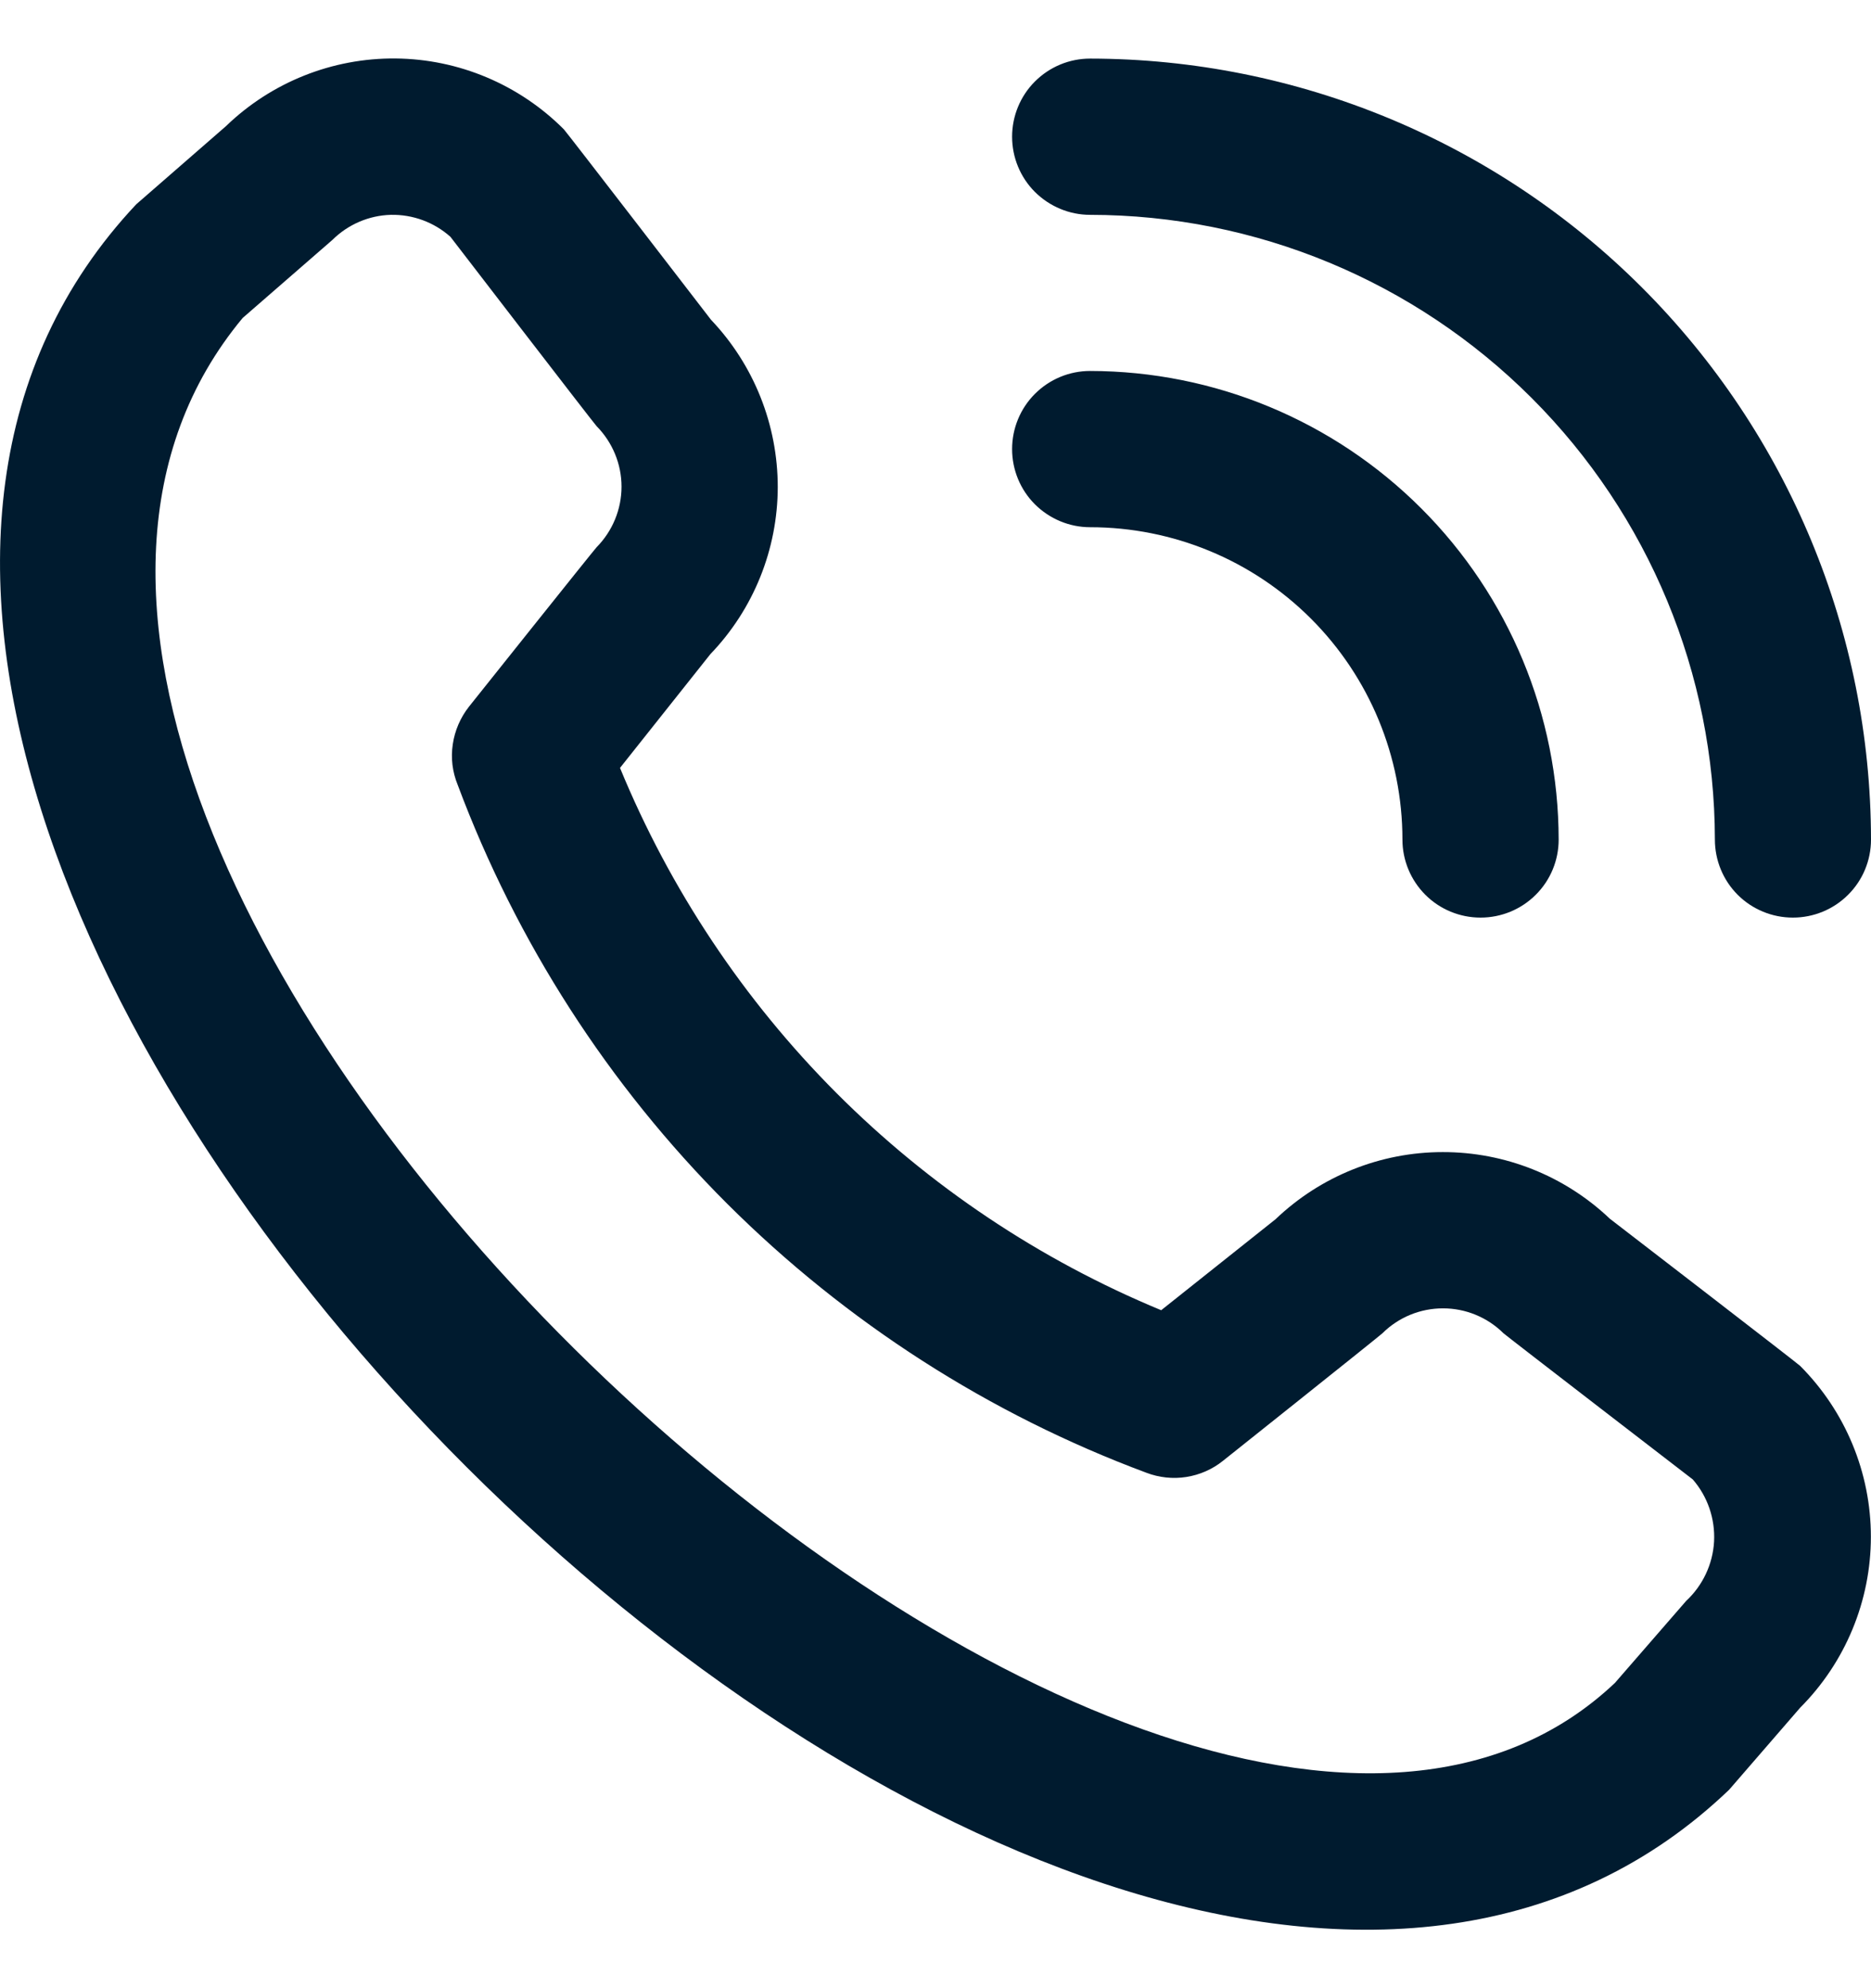
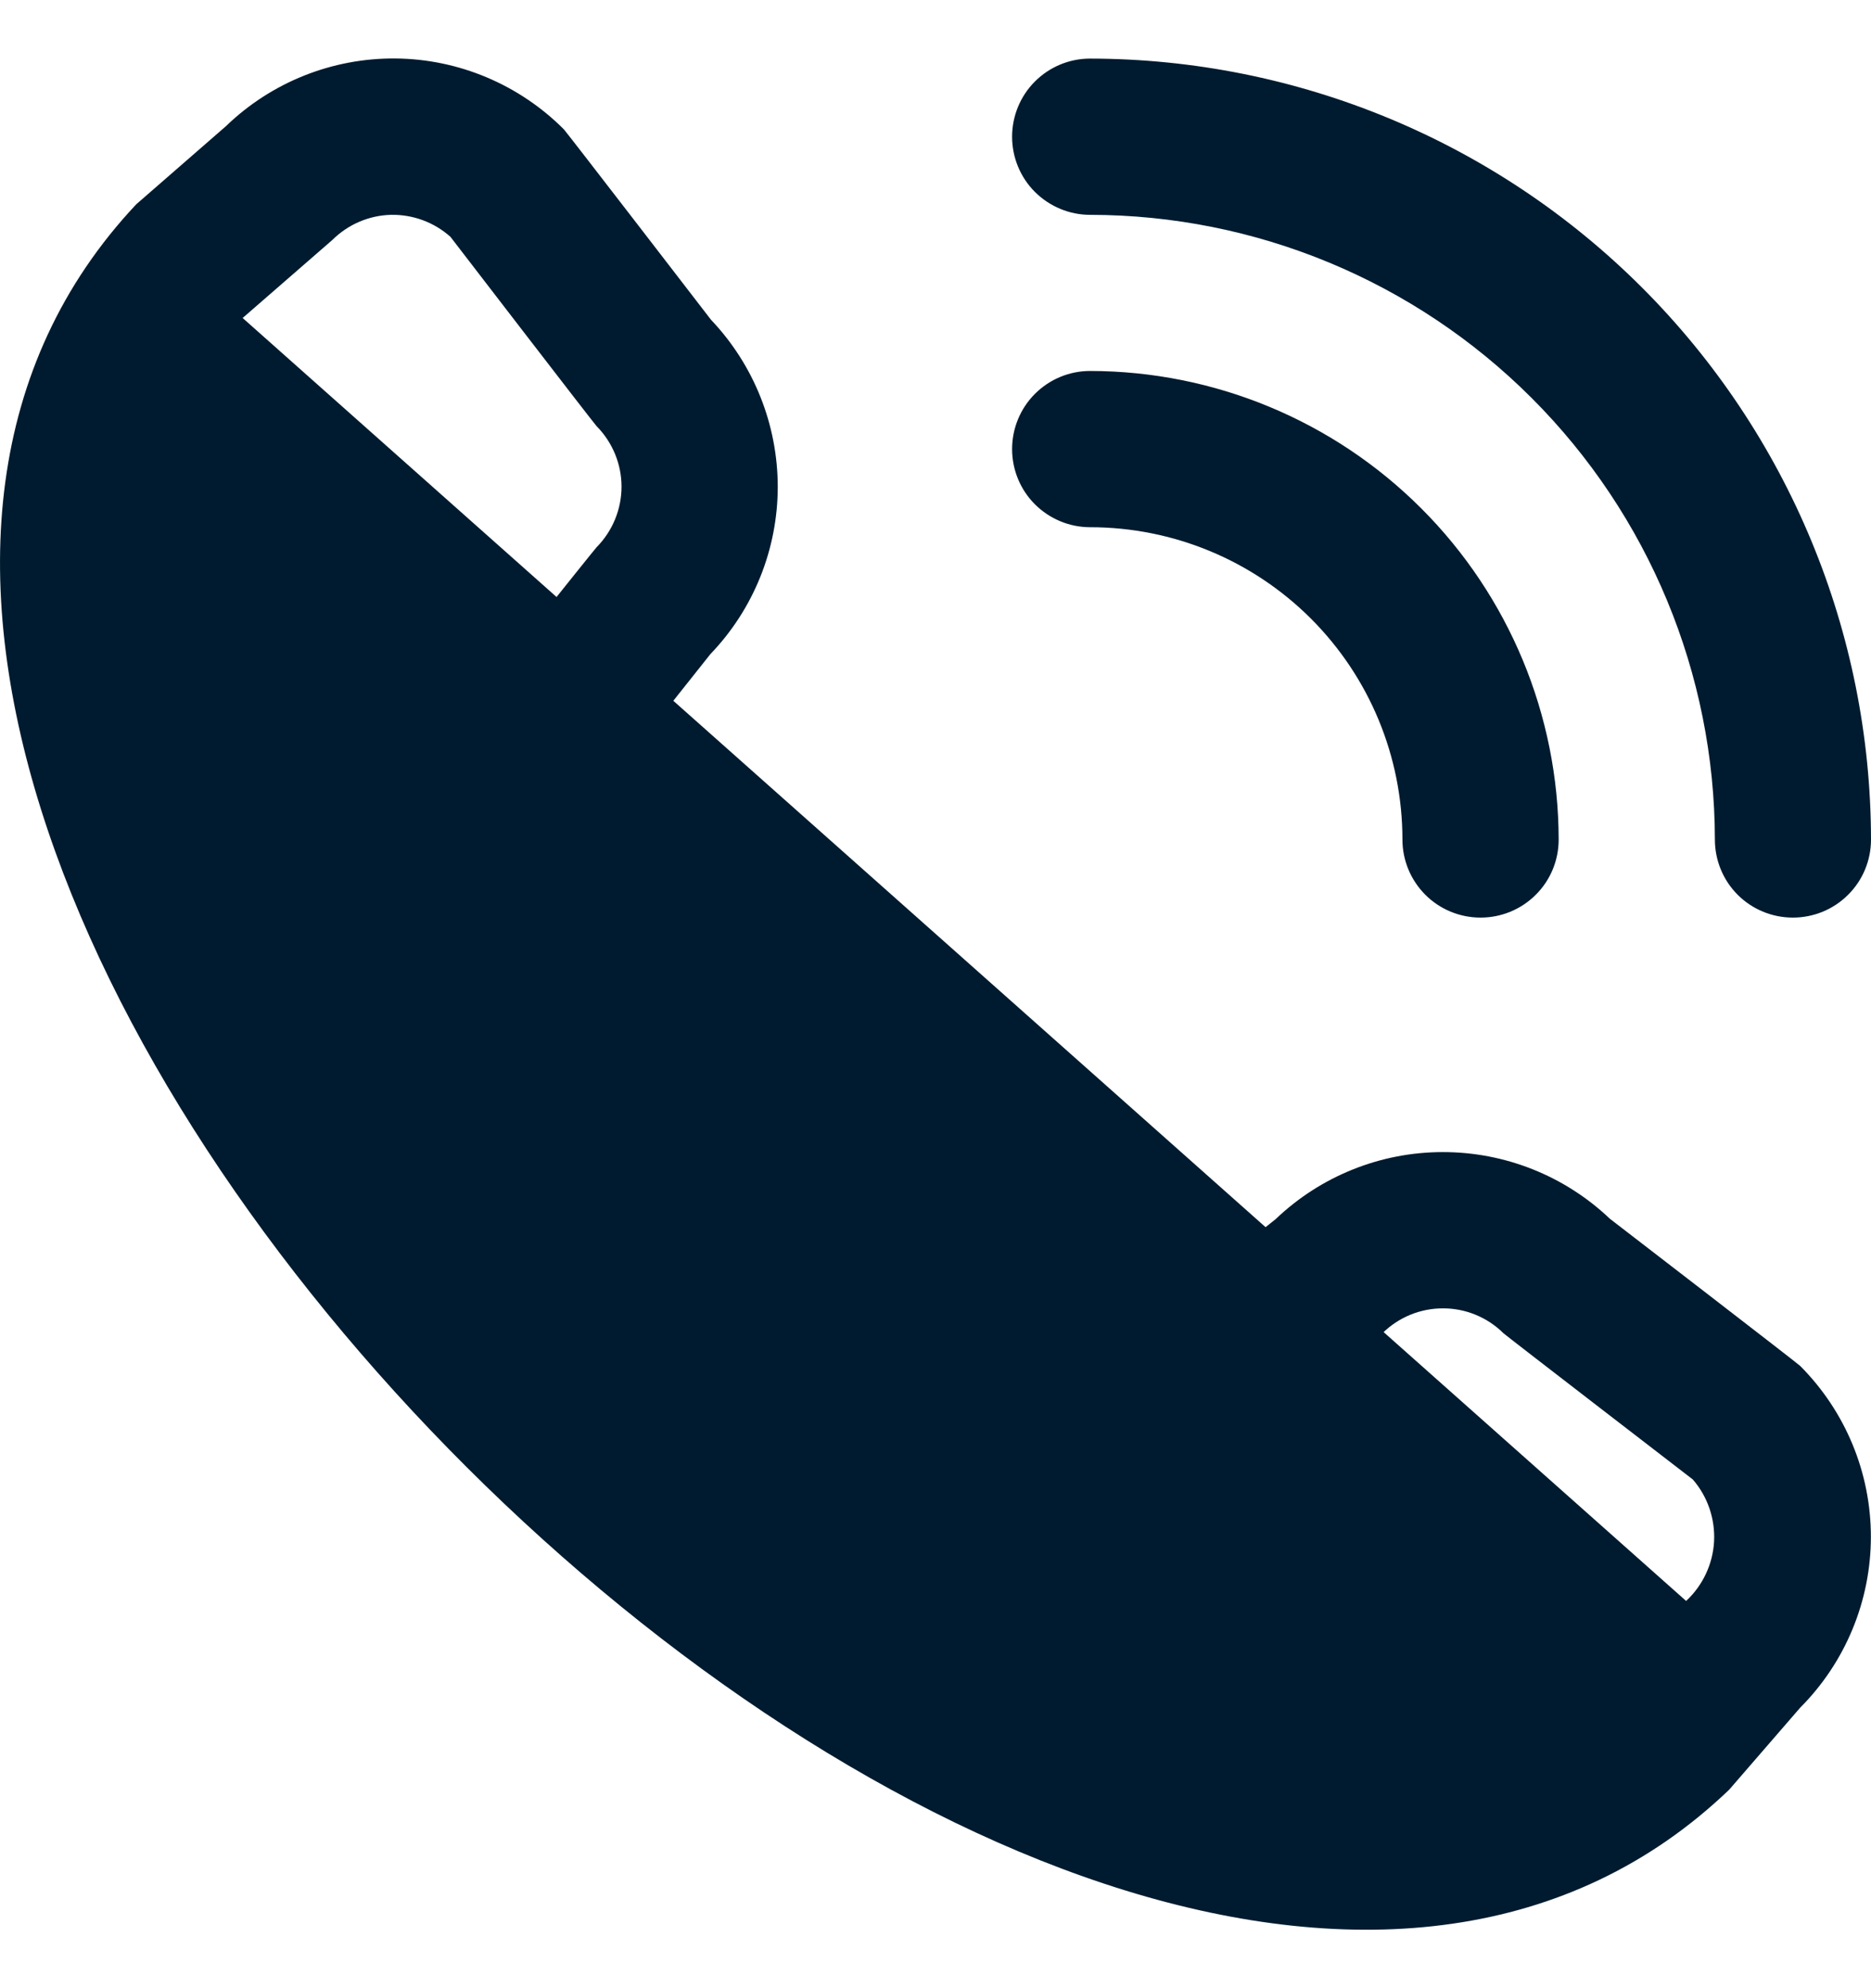
<svg xmlns="http://www.w3.org/2000/svg" width="16" height="17" viewBox="0 0 16 17" fill="none">
-   <path d="M8.655 1.169C8.655 0.992 8.725 0.822 8.85 0.697C8.976 0.571 9.145 0.501 9.322 0.501C11.093 0.503 12.79 1.207 14.042 2.459C15.294 3.711 15.998 5.408 16 7.179C16 7.356 15.93 7.526 15.804 7.651C15.679 7.776 15.509 7.846 15.332 7.846C15.155 7.846 14.985 7.776 14.86 7.651C14.735 7.526 14.665 7.356 14.665 7.179C14.663 5.762 14.1 4.405 13.098 3.403C12.097 2.402 10.739 1.838 9.322 1.837C9.145 1.837 8.976 1.766 8.85 1.641C8.725 1.516 8.655 1.346 8.655 1.169ZM9.322 4.508C10.031 4.508 10.71 4.789 11.211 5.29C11.712 5.791 11.993 6.47 11.993 7.179C11.993 7.356 12.064 7.526 12.189 7.651C12.314 7.776 12.484 7.846 12.661 7.846C12.838 7.846 13.008 7.776 13.133 7.651C13.259 7.526 13.329 7.356 13.329 7.179C13.328 6.116 12.905 5.098 12.154 4.347C11.403 3.596 10.385 3.173 9.322 3.172C9.145 3.172 8.976 3.242 8.85 3.368C8.725 3.493 8.655 3.663 8.655 3.84C8.655 4.017 8.725 4.187 8.85 4.312C8.976 4.437 9.145 4.508 9.322 4.508ZM15.394 11.679C15.781 12.067 15.999 12.592 15.999 13.14C15.999 13.688 15.781 14.214 15.394 14.602L14.787 15.303C9.318 20.539 -3.991 7.233 1.165 1.747L1.932 1.079C2.321 0.703 2.842 0.495 3.383 0.5C3.923 0.505 4.44 0.723 4.822 1.106C4.843 1.127 6.08 2.734 6.08 2.734C6.447 3.12 6.651 3.632 6.651 4.165C6.65 4.697 6.444 5.209 6.075 5.593L5.302 6.566C5.73 7.605 6.359 8.55 7.153 9.346C7.948 10.142 8.891 10.773 9.93 11.203L10.908 10.425C11.293 10.057 11.805 9.851 12.337 9.851C12.869 9.85 13.381 10.054 13.767 10.421C13.767 10.421 15.374 11.658 15.394 11.679ZM14.476 12.65C14.476 12.65 12.878 11.42 12.857 11.4C12.719 11.263 12.533 11.187 12.34 11.187C12.146 11.187 11.96 11.263 11.822 11.4C11.805 11.418 10.458 12.491 10.458 12.491C10.367 12.564 10.259 12.611 10.144 12.629C10.03 12.647 9.912 12.634 9.804 12.593C8.458 12.092 7.236 11.307 6.219 10.293C5.203 9.278 4.417 8.056 3.914 6.711C3.869 6.601 3.854 6.482 3.872 6.364C3.889 6.247 3.937 6.136 4.01 6.043C4.01 6.043 5.084 4.696 5.102 4.679C5.238 4.541 5.315 4.355 5.315 4.161C5.315 3.968 5.238 3.782 5.102 3.644C5.081 3.624 3.852 2.025 3.852 2.025C3.712 1.9 3.53 1.833 3.342 1.837C3.155 1.842 2.976 1.919 2.843 2.051L2.075 2.719C-1.692 7.249 9.841 18.142 13.81 14.39L14.419 13.689C14.561 13.557 14.647 13.375 14.658 13.181C14.668 12.987 14.603 12.796 14.476 12.65Z" fill="#001B2F" />
+   <path d="M8.655 1.169C8.655 0.992 8.725 0.822 8.85 0.697C8.976 0.571 9.145 0.501 9.322 0.501C11.093 0.503 12.79 1.207 14.042 2.459C15.294 3.711 15.998 5.408 16 7.179C16 7.356 15.93 7.526 15.804 7.651C15.679 7.776 15.509 7.846 15.332 7.846C15.155 7.846 14.985 7.776 14.86 7.651C14.735 7.526 14.665 7.356 14.665 7.179C14.663 5.762 14.1 4.405 13.098 3.403C12.097 2.402 10.739 1.838 9.322 1.837C9.145 1.837 8.976 1.766 8.85 1.641C8.725 1.516 8.655 1.346 8.655 1.169ZM9.322 4.508C10.031 4.508 10.71 4.789 11.211 5.29C11.712 5.791 11.993 6.47 11.993 7.179C11.993 7.356 12.064 7.526 12.189 7.651C12.314 7.776 12.484 7.846 12.661 7.846C12.838 7.846 13.008 7.776 13.133 7.651C13.259 7.526 13.329 7.356 13.329 7.179C13.328 6.116 12.905 5.098 12.154 4.347C11.403 3.596 10.385 3.173 9.322 3.172C9.145 3.172 8.976 3.242 8.85 3.368C8.725 3.493 8.655 3.663 8.655 3.84C8.655 4.017 8.725 4.187 8.85 4.312C8.976 4.437 9.145 4.508 9.322 4.508ZM15.394 11.679C15.781 12.067 15.999 12.592 15.999 13.14C15.999 13.688 15.781 14.214 15.394 14.602L14.787 15.303C9.318 20.539 -3.991 7.233 1.165 1.747L1.932 1.079C2.321 0.703 2.842 0.495 3.383 0.5C3.923 0.505 4.44 0.723 4.822 1.106C4.843 1.127 6.08 2.734 6.08 2.734C6.447 3.12 6.651 3.632 6.651 4.165C6.65 4.697 6.444 5.209 6.075 5.593L5.302 6.566C5.73 7.605 6.359 8.55 7.153 9.346C7.948 10.142 8.891 10.773 9.93 11.203L10.908 10.425C11.293 10.057 11.805 9.851 12.337 9.851C12.869 9.85 13.381 10.054 13.767 10.421C13.767 10.421 15.374 11.658 15.394 11.679ZM14.476 12.65C14.476 12.65 12.878 11.42 12.857 11.4C12.719 11.263 12.533 11.187 12.34 11.187C12.146 11.187 11.96 11.263 11.822 11.4C11.805 11.418 10.458 12.491 10.458 12.491C10.367 12.564 10.259 12.611 10.144 12.629C10.03 12.647 9.912 12.634 9.804 12.593C8.458 12.092 7.236 11.307 6.219 10.293C5.203 9.278 4.417 8.056 3.914 6.711C3.869 6.601 3.854 6.482 3.872 6.364C3.889 6.247 3.937 6.136 4.01 6.043C4.01 6.043 5.084 4.696 5.102 4.679C5.238 4.541 5.315 4.355 5.315 4.161C5.315 3.968 5.238 3.782 5.102 3.644C5.081 3.624 3.852 2.025 3.852 2.025C3.712 1.9 3.53 1.833 3.342 1.837C3.155 1.842 2.976 1.919 2.843 2.051L2.075 2.719L14.419 13.689C14.561 13.557 14.647 13.375 14.658 13.181C14.668 12.987 14.603 12.796 14.476 12.65Z" fill="#001B2F" />
</svg>